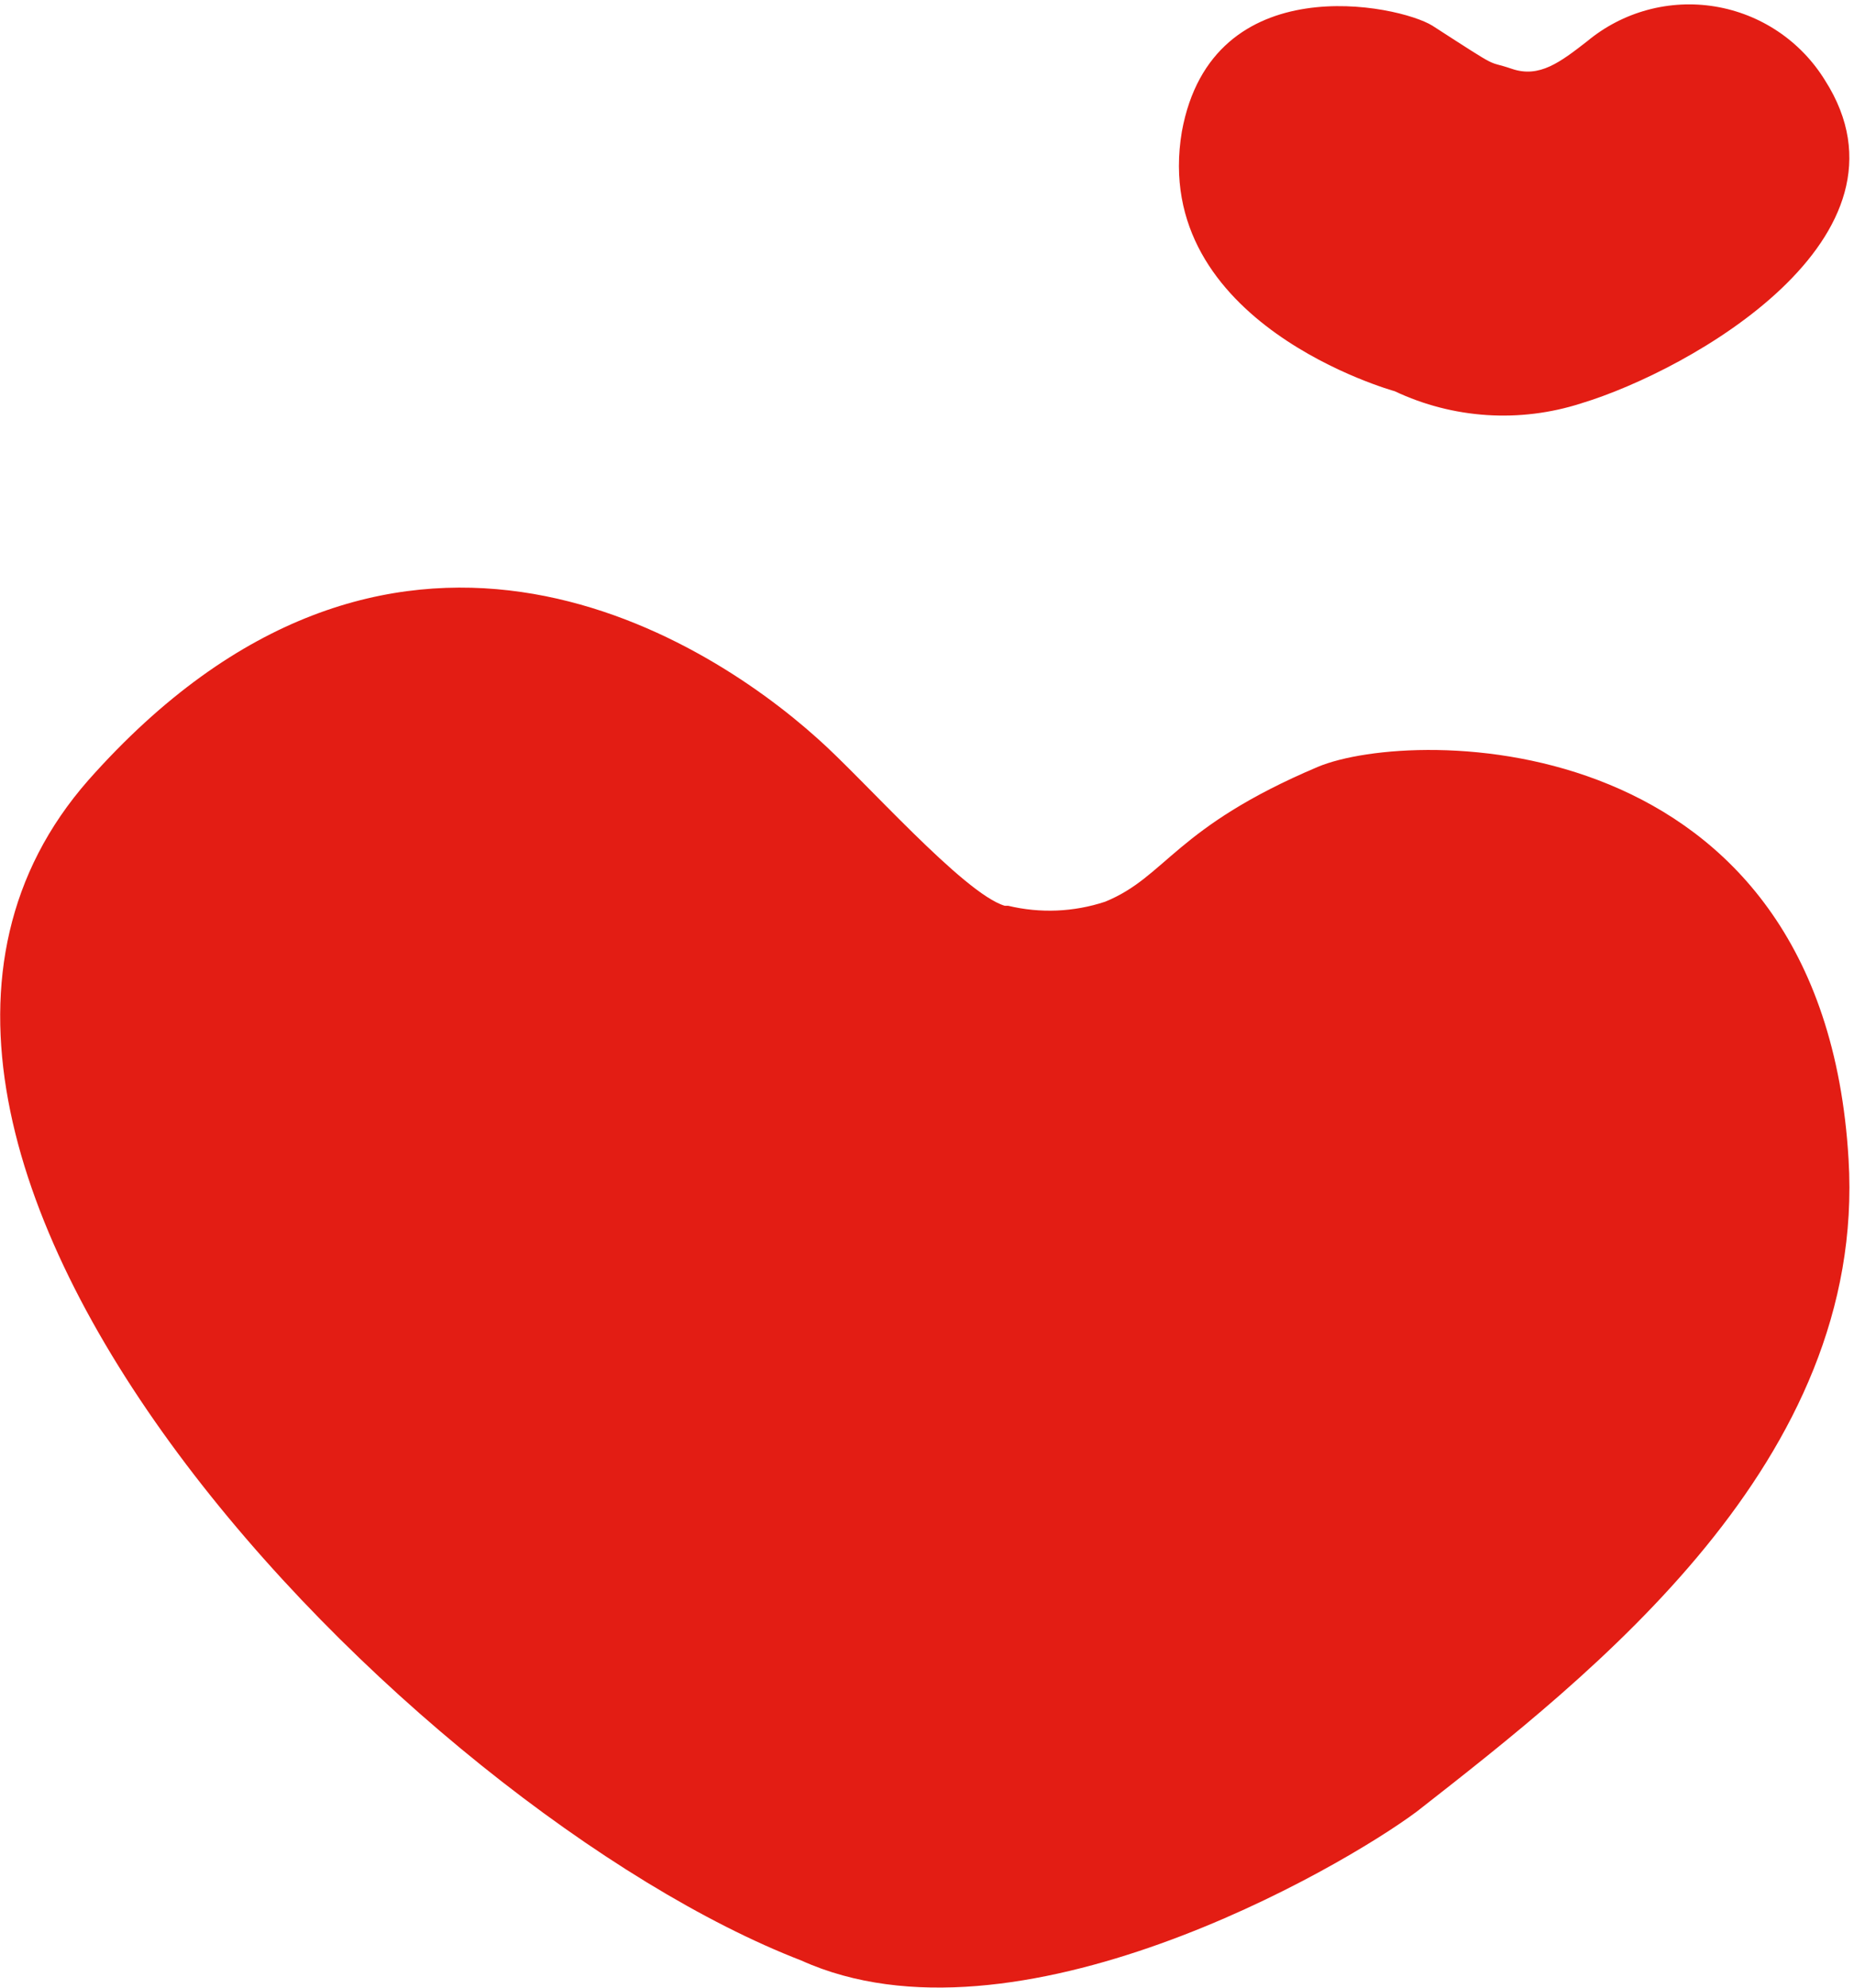
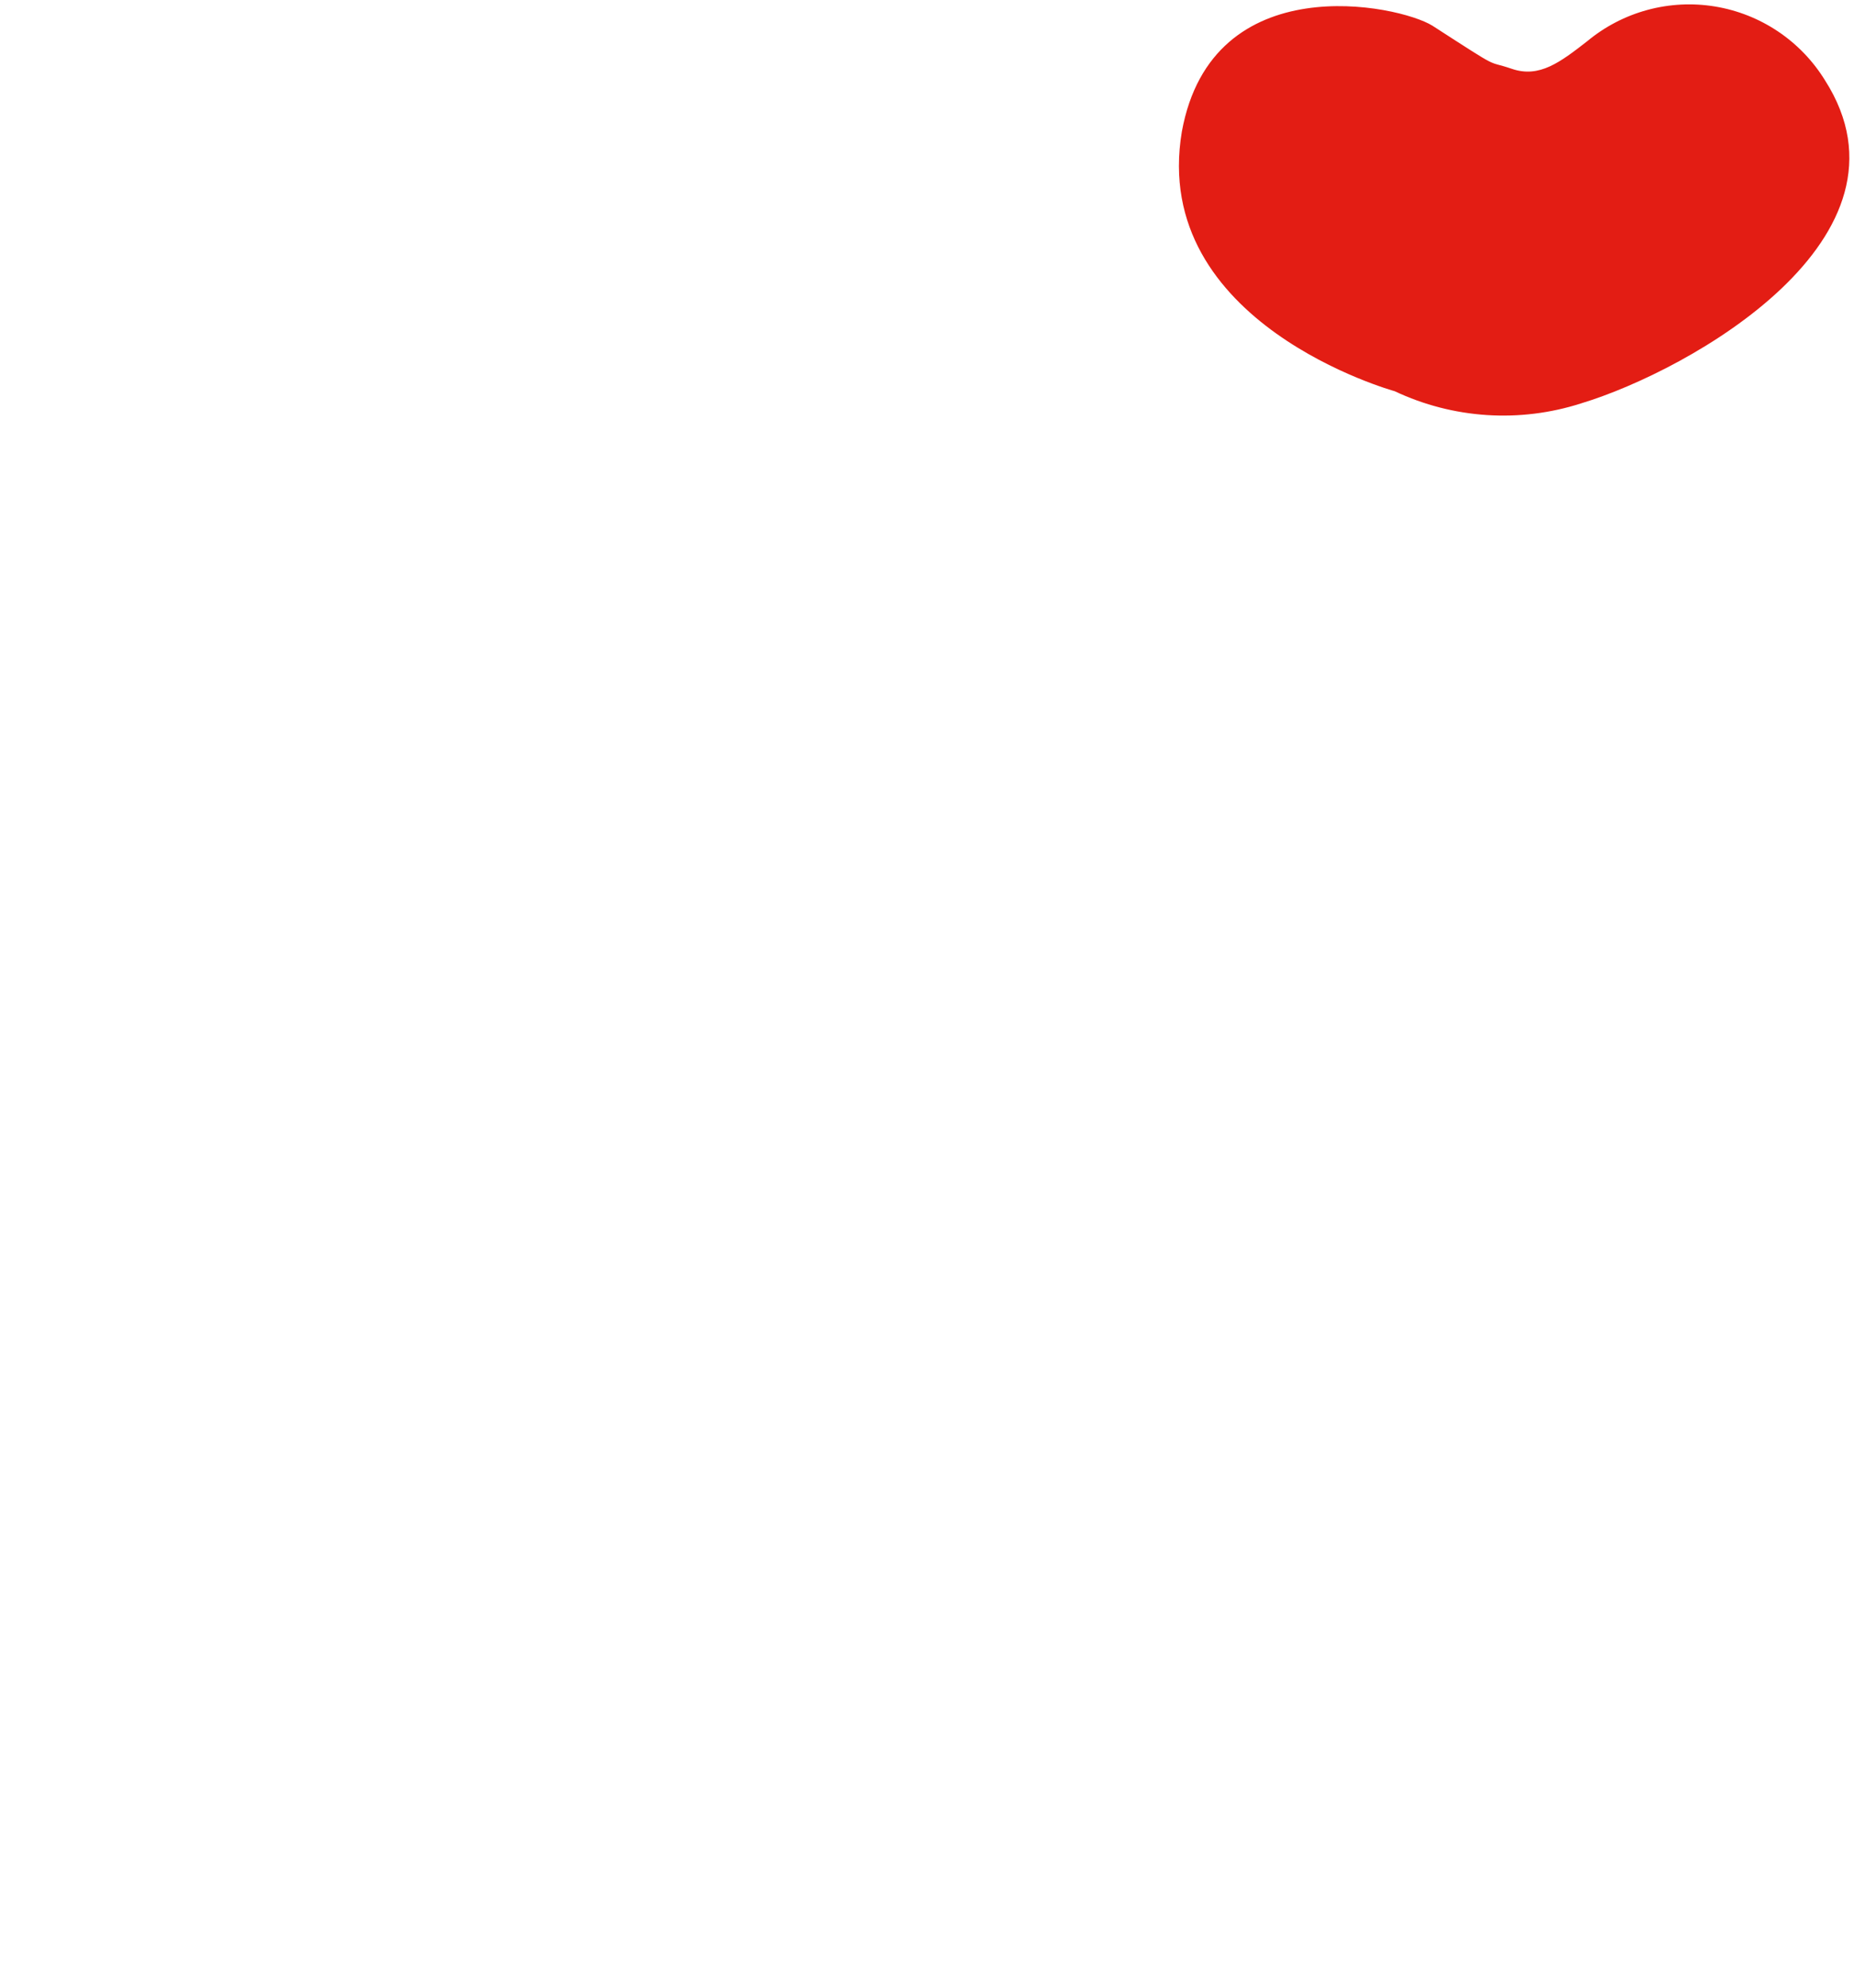
<svg xmlns="http://www.w3.org/2000/svg" width="389" height="417" viewBox="0 0 389 417" fill="none">
-   <path d="M387.859 243.188C382.489 151.66 296.44 152.509 276.517 160.855C246.421 173.587 244.725 183.914 231.867 189.148C225.296 191.322 218.25 191.616 211.521 189.997H210.814C202.195 187.451 181.142 163.402 171.534 154.914C146.666 132.562 81.669 92.386 18.51 163.685C-49.736 241.49 87.18 379.984 168.143 411.248C212.934 431.477 281.18 392.009 297.288 379.984C334.166 351.125 391.674 306.564 387.859 243.188Z" fill="#E31D14" />
  <path d="M292.625 82.059C292.625 82.059 241.193 67.913 247.975 27.595C254.334 -7.205 293.473 1 300.537 5.385C315.656 15.146 311.417 12.459 317.21 14.439C323.004 16.42 327.384 13.025 333.036 8.639C336.724 5.577 341.025 3.343 345.65 2.087C350.274 0.832 355.114 0.585 359.842 1.363C364.57 2.141 369.076 3.925 373.056 6.596C377.036 9.267 380.398 12.761 382.913 16.844C403.966 49.805 354.654 77.674 331.764 84.606C318.867 88.757 304.877 87.847 292.625 82.059V82.059Z" fill="#E31D14" />
</svg>